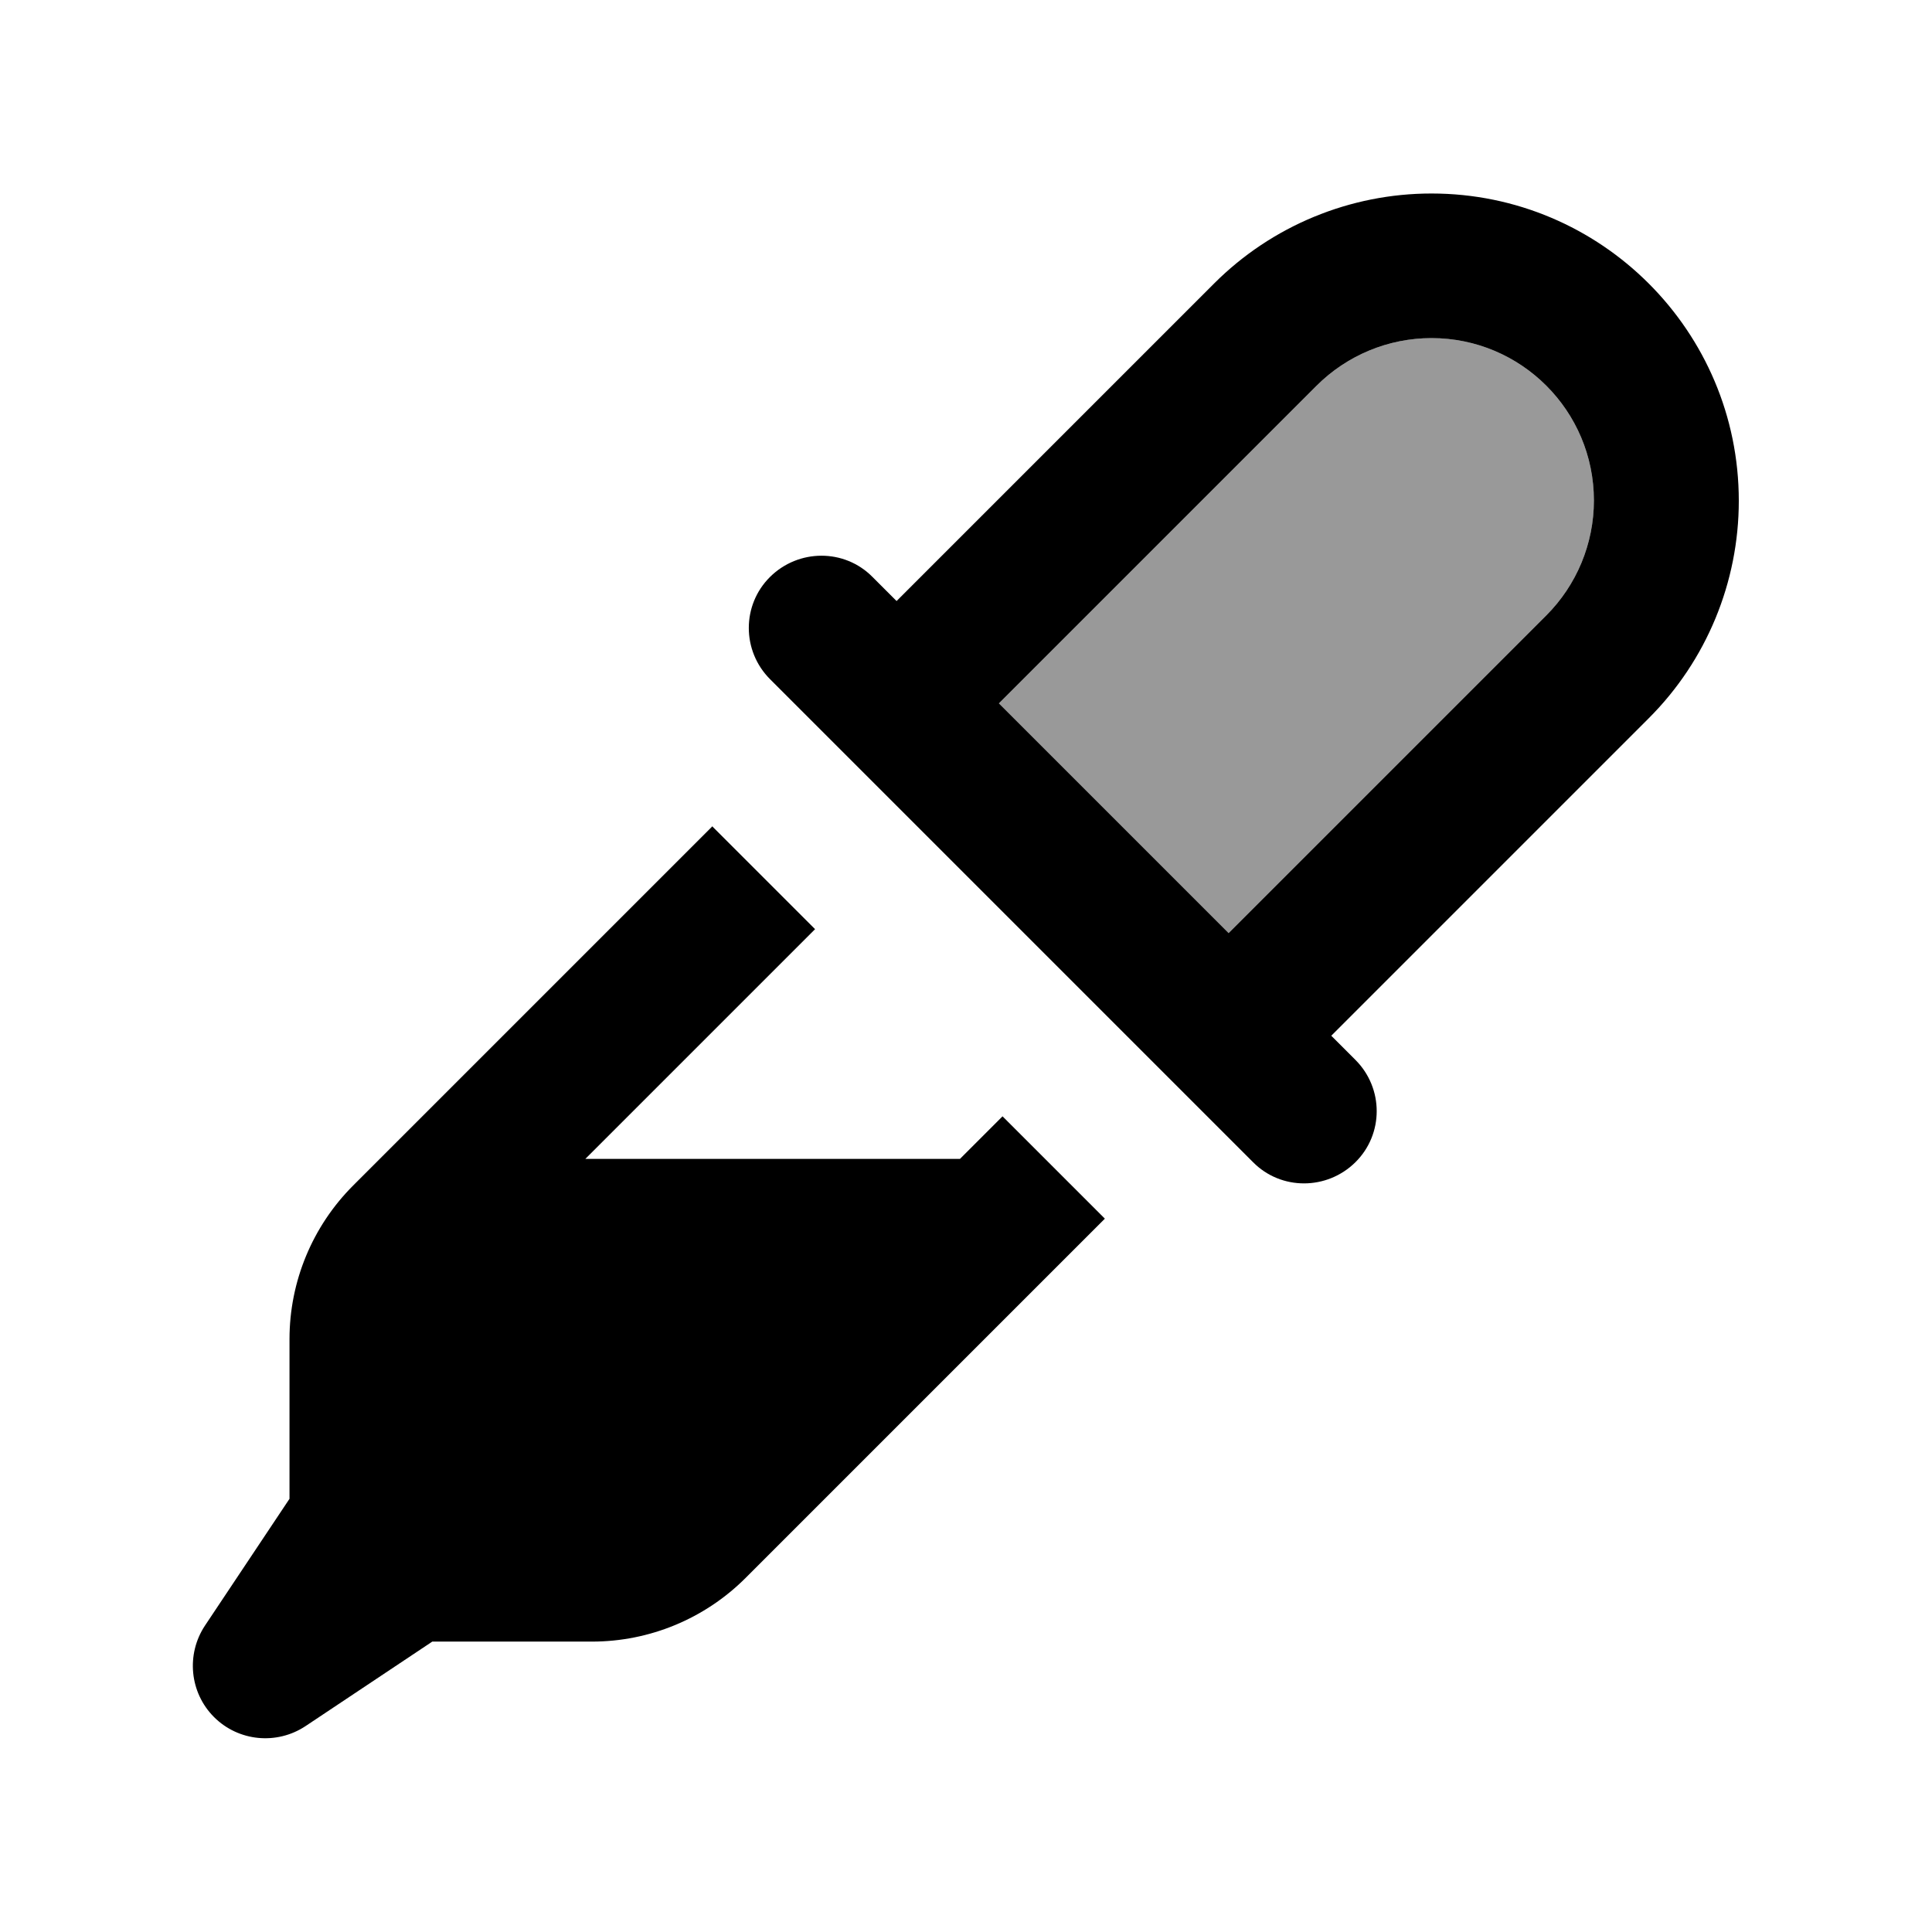
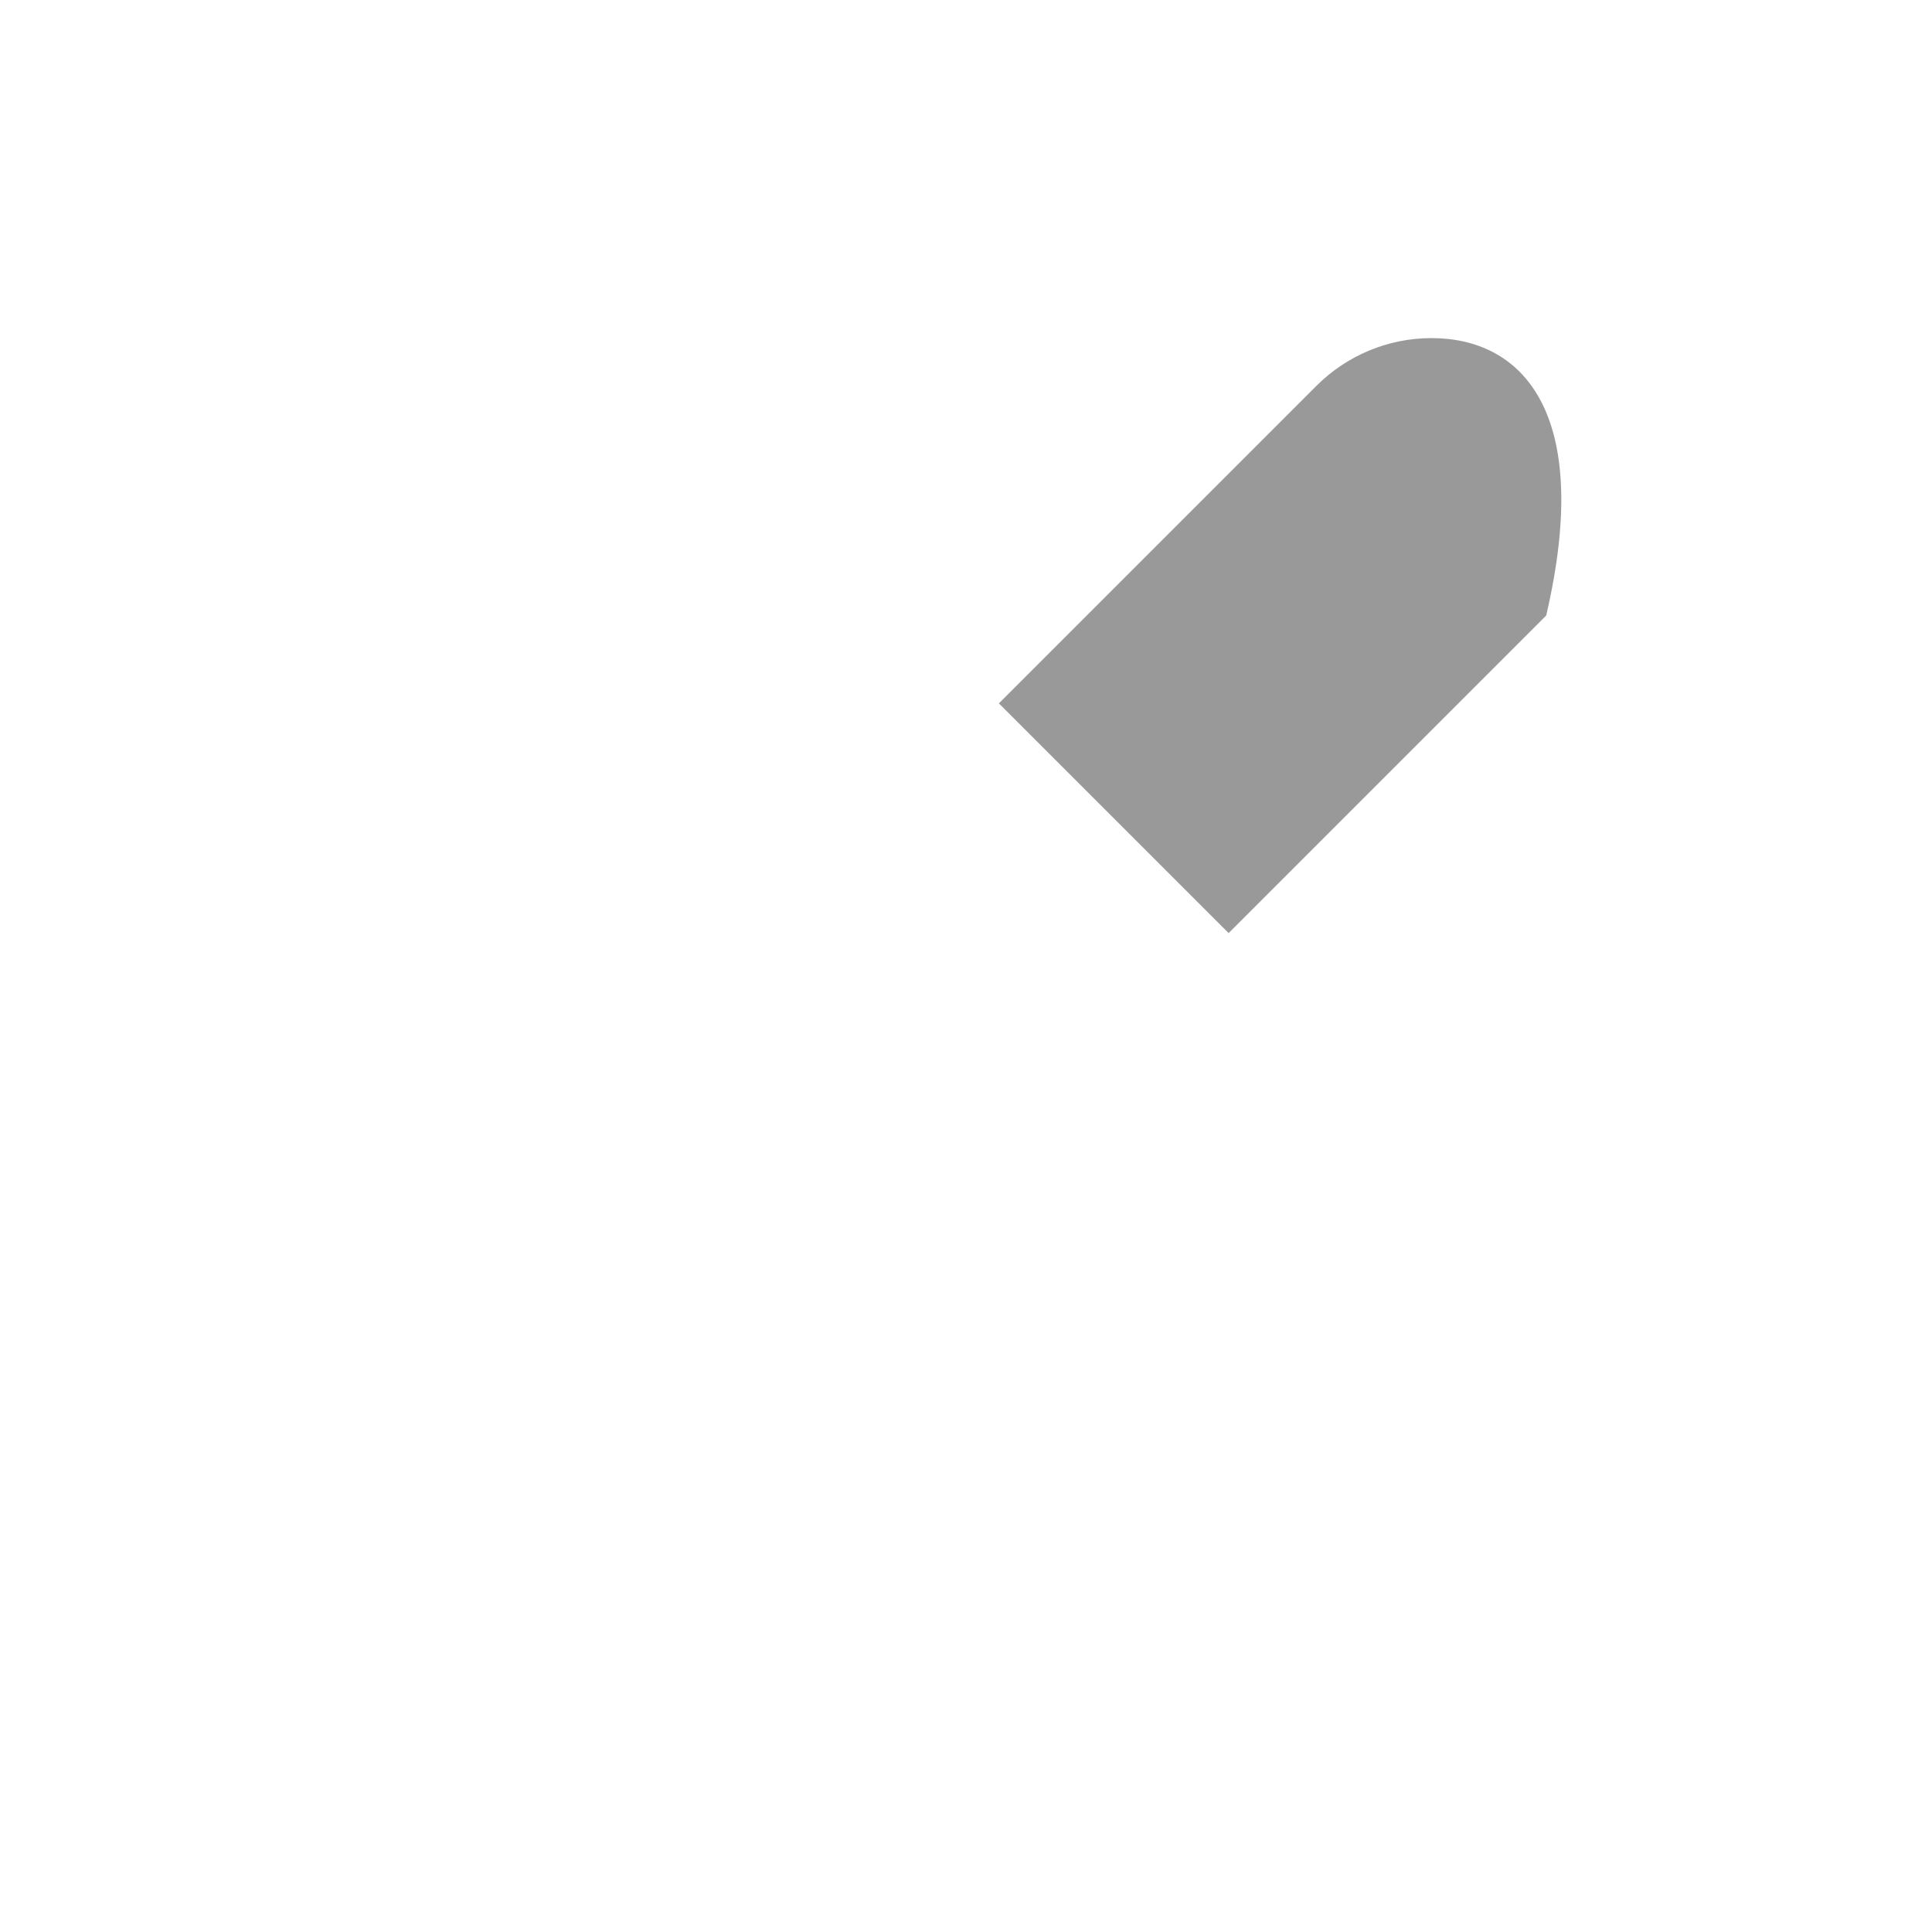
<svg xmlns="http://www.w3.org/2000/svg" viewBox="0 0 640 640">
-   <path opacity=".4" fill="currentColor" d="M330.9 233L407 309.1L512.2 203.9C522.3 193.8 528 180.1 528 165.8C528 136.1 503.9 112 474.2 112C459.9 112 446.2 117.7 436.1 127.8L330.9 233z" />
-   <path fill="currentColor" d="M297 266.9L255.1 225L255.1 225C245.7 215.6 245.7 200.4 255.1 191.1C264.5 181.8 279.7 181.7 289 191.1L297 199.1C313.4 182.7 348.5 147.6 402.2 93.9C421.3 74.8 447.2 64.1 474.2 64.1C530.4 64.1 576 109.7 576 165.9C576 192.9 565.3 218.8 546.2 237.9C492.5 291.6 457.4 326.7 441 343.1L449 351.1C458.4 360.5 458.4 375.7 449 385C439.6 394.3 424.4 394.4 415.1 385C414.1 384 400.1 370 373.2 343.1L297 266.9zM407 309.1L512.2 203.9C522.3 193.8 528 180.1 528 165.8C528 136.1 503.9 112 474.2 112C459.9 112 446.2 117.7 436.1 127.8L330.9 233L407 309.1zM236.1 273.9L270 307.8L193.9 383.9L318 383.9L332.1 369.8L366 403.7L247 522.7C233.5 536.2 215.2 543.8 196.1 543.8L143.2 543.8L101.2 571.8C91.7 578.1 79 576.9 70.9 568.8C62.8 560.7 61.6 548 67.9 538.5L95.9 496.5L95.9 443.6C95.9 424.5 103.5 406.2 117 392.7L236 273.7z" />
+   <path opacity=".4" fill="currentColor" d="M330.9 233L407 309.1L512.2 203.9C528 136.1 503.9 112 474.2 112C459.9 112 446.2 117.7 436.1 127.8L330.9 233z" />
</svg>